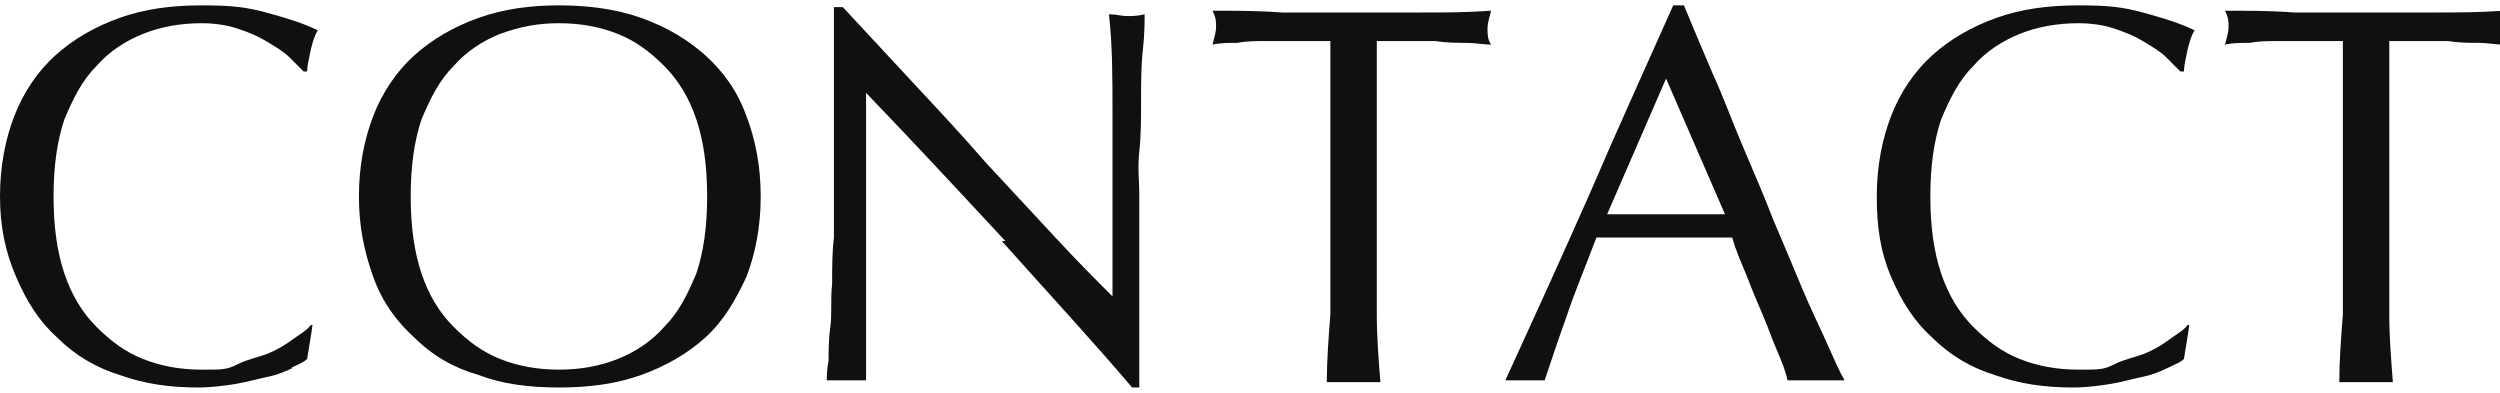
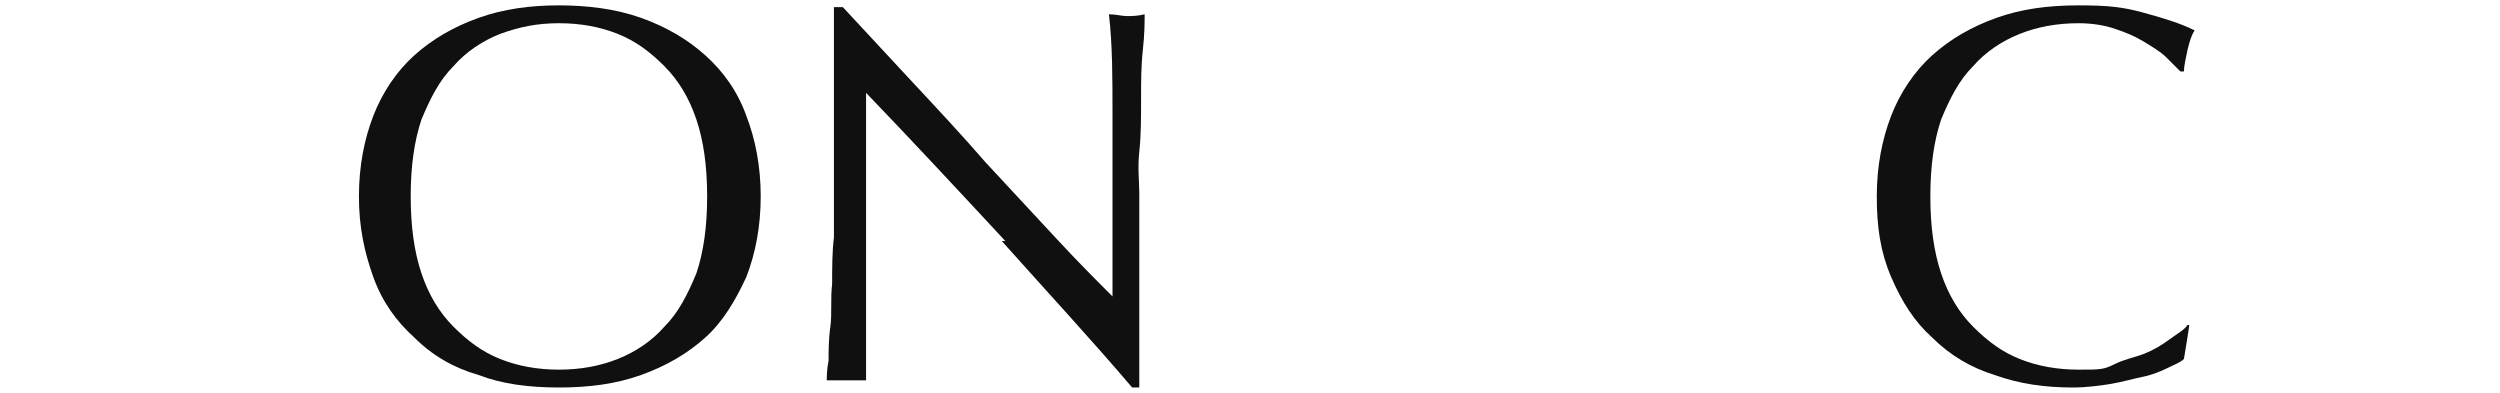
<svg xmlns="http://www.w3.org/2000/svg" version="1.1" viewBox="0 0 140 22">
  <defs>
    <style>
      .cls-1 {
        fill: #101010;
      }
    </style>
  </defs>
  <g>
    <g id="_レイヤー_1" data-name="レイヤー_1">
      <g>
-         <path class="cls-1" d="M16.4,20.6c-.4.2-.9.4-1.4.5s-1.2.3-1.8.4-1.4.2-2.1.2c-1.6,0-3-.2-4.4-.7-1.3-.4-2.5-1.1-3.5-2.1-1-.9-1.7-2-2.3-3.4S0,12.7,0,11s.3-3.2.8-4.5,1.3-2.5,2.3-3.4c1-.9,2.2-1.6,3.6-2.1s2.9-.7,4.6-.7,2.5.1,3.6.4c1.1.3,2.1.6,2.9,1-.2.3-.3.7-.4,1.1-.1.5-.2.9-.2,1.2h-.2c-.2-.2-.5-.5-.8-.8s-.8-.6-1.3-.9c-.5-.3-1-.5-1.6-.7-.6-.2-1.3-.3-2-.3-1.2,0-2.3.2-3.3.6-1,.4-1.9,1-2.6,1.8-.8.8-1.3,1.8-1.8,3-.4,1.2-.6,2.6-.6,4.3s.2,3.1.6,4.3c.4,1.2,1,2.2,1.8,3,.8.8,1.6,1.4,2.6,1.8s2.1.6,3.3.6,1.4,0,2-.3,1.2-.4,1.7-.6c.5-.2,1-.5,1.4-.8.4-.3.8-.5,1-.8h.1c0,.1-.3,1.9-.3,1.9-.2.2-.5.3-.9.5Z" />
        <path class="cls-1" d="M20.1,11c0-1.7.3-3.2.8-4.5s1.3-2.5,2.3-3.4c1-.9,2.2-1.6,3.6-2.1s2.9-.7,4.5-.7,3.2.2,4.6.7,2.6,1.2,3.6,2.1c1,.9,1.8,2,2.3,3.4.5,1.3.8,2.8.8,4.5s-.3,3.2-.8,4.5c-.6,1.3-1.3,2.5-2.3,3.4-1,.9-2.2,1.6-3.6,2.1-1.4.5-2.9.7-4.6.7s-3.2-.2-4.5-.7c-1.4-.4-2.6-1.1-3.6-2.1-1-.9-1.8-2-2.3-3.4s-.8-2.8-.8-4.5ZM39.6,11c0-1.7-.2-3.1-.6-4.3-.4-1.2-1-2.2-1.8-3-.8-.8-1.6-1.4-2.6-1.8-1-.4-2.1-.6-3.3-.6s-2.2.2-3.3.6c-1,.4-1.9,1-2.6,1.8-.8.8-1.3,1.8-1.8,3-.4,1.2-.6,2.6-.6,4.3s.2,3.1.6,4.3c.4,1.2,1,2.2,1.8,3,.8.8,1.6,1.4,2.6,1.8s2.1.6,3.3.6,2.3-.2,3.3-.6,1.9-1,2.6-1.8c.8-.8,1.3-1.8,1.8-3,.4-1.2.6-2.6.6-4.3Z" />
        <path class="cls-1" d="M56.3,13.5c-2.6-2.8-5.2-5.6-7.8-8.3,0,.6,0,1.3,0,2.2,0,.9,0,2.2,0,3.8s0,.9,0,1.6c0,.6,0,1.3,0,2s0,1.4,0,2.1c0,.7,0,1.3,0,1.9,0,.6,0,1.1,0,1.6s0,.8,0,.9c-.3,0-.7,0-1.1,0s-.8,0-1.1,0c0-.2,0-.6.1-1.1,0-.5,0-1.2.1-1.9s0-1.6.1-2.4c0-.9,0-1.8.1-2.6,0-.9,0-1.7,0-2.6,0-.8,0-1.6,0-2.2,0-1.9,0-3.6,0-5,0-1.4,0-2.4,0-3.1h.5c1.2,1.3,2.5,2.7,3.9,4.2s2.8,3,4.1,4.5c1.4,1.5,2.7,2.9,3.9,4.2,1.2,1.3,2.3,2.4,3.2,3.3v-4.1c0-2.1,0-4.1,0-6.1,0-2,0-3.9-.2-5.6.4,0,.7.1,1,.1s.6,0,1-.1c0,.4,0,1.1-.1,2s-.1,1.8-.1,2.8c0,1,0,2-.1,2.9s0,1.7,0,2.3v1.8c0,.7,0,1.4,0,2.1s0,1.5,0,2.2c0,.8,0,1.4,0,2.1,0,.7,0,1.2,0,1.7v1h-.4c-2.3-2.7-4.8-5.4-7.3-8.2Z" />
-         <path class="cls-1" d="M74.2,2.3c-.5,0-1.1,0-1.6,0-.6,0-1.1,0-1.7,0-.6,0-1.1,0-1.6.1-.5,0-1,0-1.4.1.1-.4.2-.7.2-1s0-.5-.2-.9c1.3,0,2.6,0,3.9.1,1.3,0,2.5,0,3.9,0s2.6,0,3.9,0,2.5,0,3.9-.1c-.1.4-.2.7-.2,1s0,.6.2.9c-.4,0-.9-.1-1.4-.1-.5,0-1.1,0-1.7-.1-.6,0-1.1,0-1.7,0s-1.1,0-1.6,0c0,2.1,0,4.1,0,6.2v5.2c0,1.3,0,2.6,0,3.9,0,1.3.1,2.5.2,3.8-.5,0-1,0-1.5,0s-1,0-1.5,0c0-1.2.1-2.5.2-3.8,0-1.3,0-2.6,0-3.9v-5.2c0-2.1,0-4.2,0-6.2Z" />
-         <path class="cls-1" d="M103.3,21.3c-.3,0-.5,0-.8,0h-1.6c-.3,0-.5,0-.8,0-.1-.5-.3-1-.6-1.7s-.5-1.3-.8-2c-.3-.7-.6-1.4-.9-2.2-.3-.7-.6-1.4-.8-2.1-.6,0-1.3,0-2,0-.7,0-1.3,0-2,0s-1.2,0-1.8,0c-.6,0-1.2,0-1.8,0-.6,1.6-1.2,3-1.7,4.5-.5,1.4-.9,2.6-1.2,3.5-.3,0-.7,0-1.1,0s-.8,0-1.1,0c1.6-3.5,3.2-7,4.7-10.4,1.5-3.5,3.1-7,4.7-10.6h.6c.5,1.2,1,2.4,1.6,3.8.6,1.3,1.1,2.7,1.7,4.1.6,1.4,1.2,2.8,1.7,4.1.6,1.4,1.1,2.6,1.6,3.8.5,1.2,1,2.2,1.4,3.1.4.9.7,1.6,1,2.1ZM90,12c.5,0,1.1,0,1.6,0,.6,0,1.1,0,1.6,0s1.1,0,1.7,0,1.1,0,1.7,0l-3.3-7.6-3.3,7.6Z" />
        <path class="cls-1" d="M121.4,20.6c-.4.2-.9.4-1.4.5s-1.2.3-1.8.4-1.4.2-2.1.2c-1.6,0-3-.2-4.4-.7-1.3-.4-2.5-1.1-3.5-2.1-1-.9-1.7-2-2.3-3.4s-.8-2.8-.8-4.5.3-3.2.8-4.5,1.3-2.5,2.3-3.4c1-.9,2.2-1.6,3.6-2.1s2.9-.7,4.6-.7,2.5.1,3.6.4c1.1.3,2.1.6,2.9,1-.2.3-.3.7-.4,1.1-.1.5-.2.9-.2,1.2h-.2c-.2-.2-.5-.5-.8-.8s-.8-.6-1.3-.9c-.5-.3-1-.5-1.6-.7-.6-.2-1.3-.3-2-.3-1.2,0-2.3.2-3.3.6-1,.4-1.9,1-2.6,1.8-.8.8-1.3,1.8-1.8,3-.4,1.2-.6,2.6-.6,4.3s.2,3.1.6,4.3c.4,1.2,1,2.2,1.8,3,.8.8,1.6,1.4,2.6,1.8s2.1.6,3.3.6,1.4,0,2-.3,1.2-.4,1.7-.6c.5-.2,1-.5,1.4-.8.4-.3.8-.5,1-.8h.1c0,.1-.3,1.9-.3,1.9-.2.2-.5.3-.9.5Z" />
-         <path class="cls-1" d="M130.9,2.3c-.5,0-1.1,0-1.6,0-.6,0-1.1,0-1.7,0-.6,0-1.1,0-1.6.1-.5,0-1,0-1.4.1.1-.4.2-.7.2-1s0-.5-.2-.9c1.3,0,2.6,0,3.9.1,1.3,0,2.5,0,3.9,0s2.6,0,3.9,0,2.5,0,3.9-.1c-.1.4-.2.7-.2,1s0,.6.2.9c-.4,0-.9-.1-1.4-.1-.5,0-1.1,0-1.7-.1-.6,0-1.1,0-1.7,0s-1.1,0-1.6,0c0,2.1,0,4.1,0,6.2v5.2c0,1.3,0,2.6,0,3.9,0,1.3.1,2.5.2,3.8-.5,0-1,0-1.5,0s-1,0-1.5,0c0-1.2.1-2.5.2-3.8,0-1.3,0-2.6,0-3.9v-5.2c0-2.1,0-4.2,0-6.2Z" />
      </g>
    </g>
  </g>
</svg>